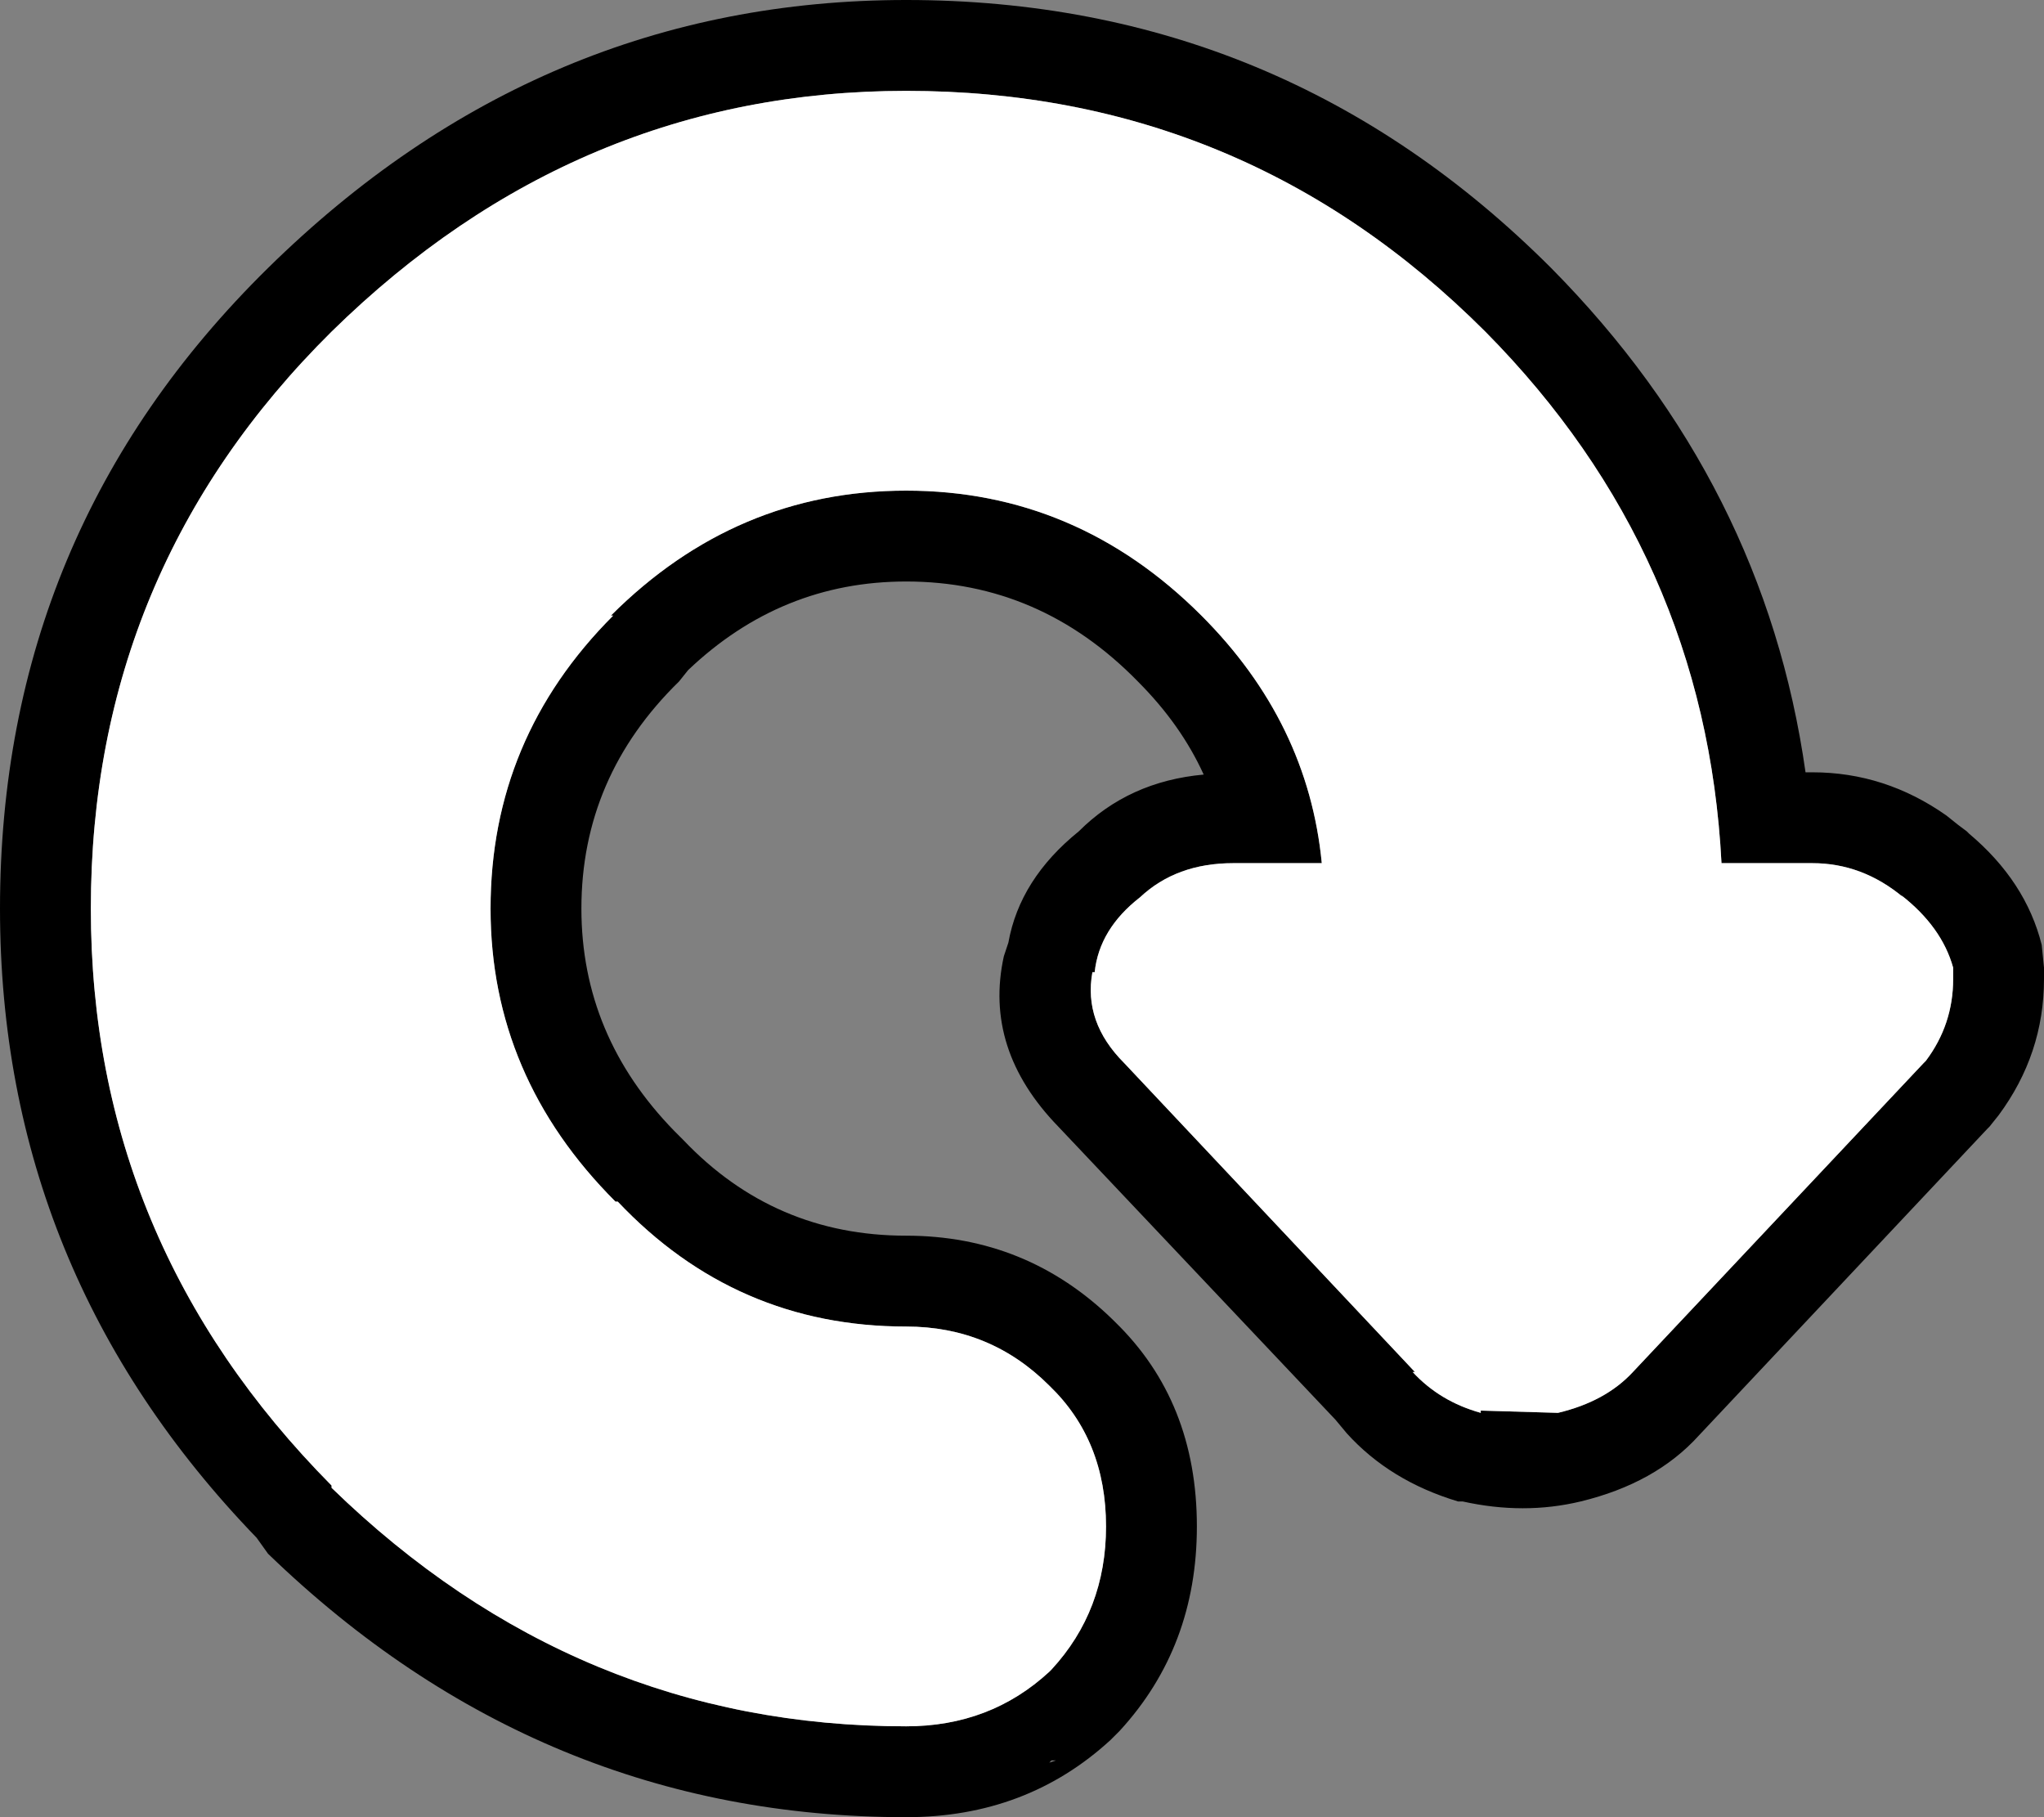
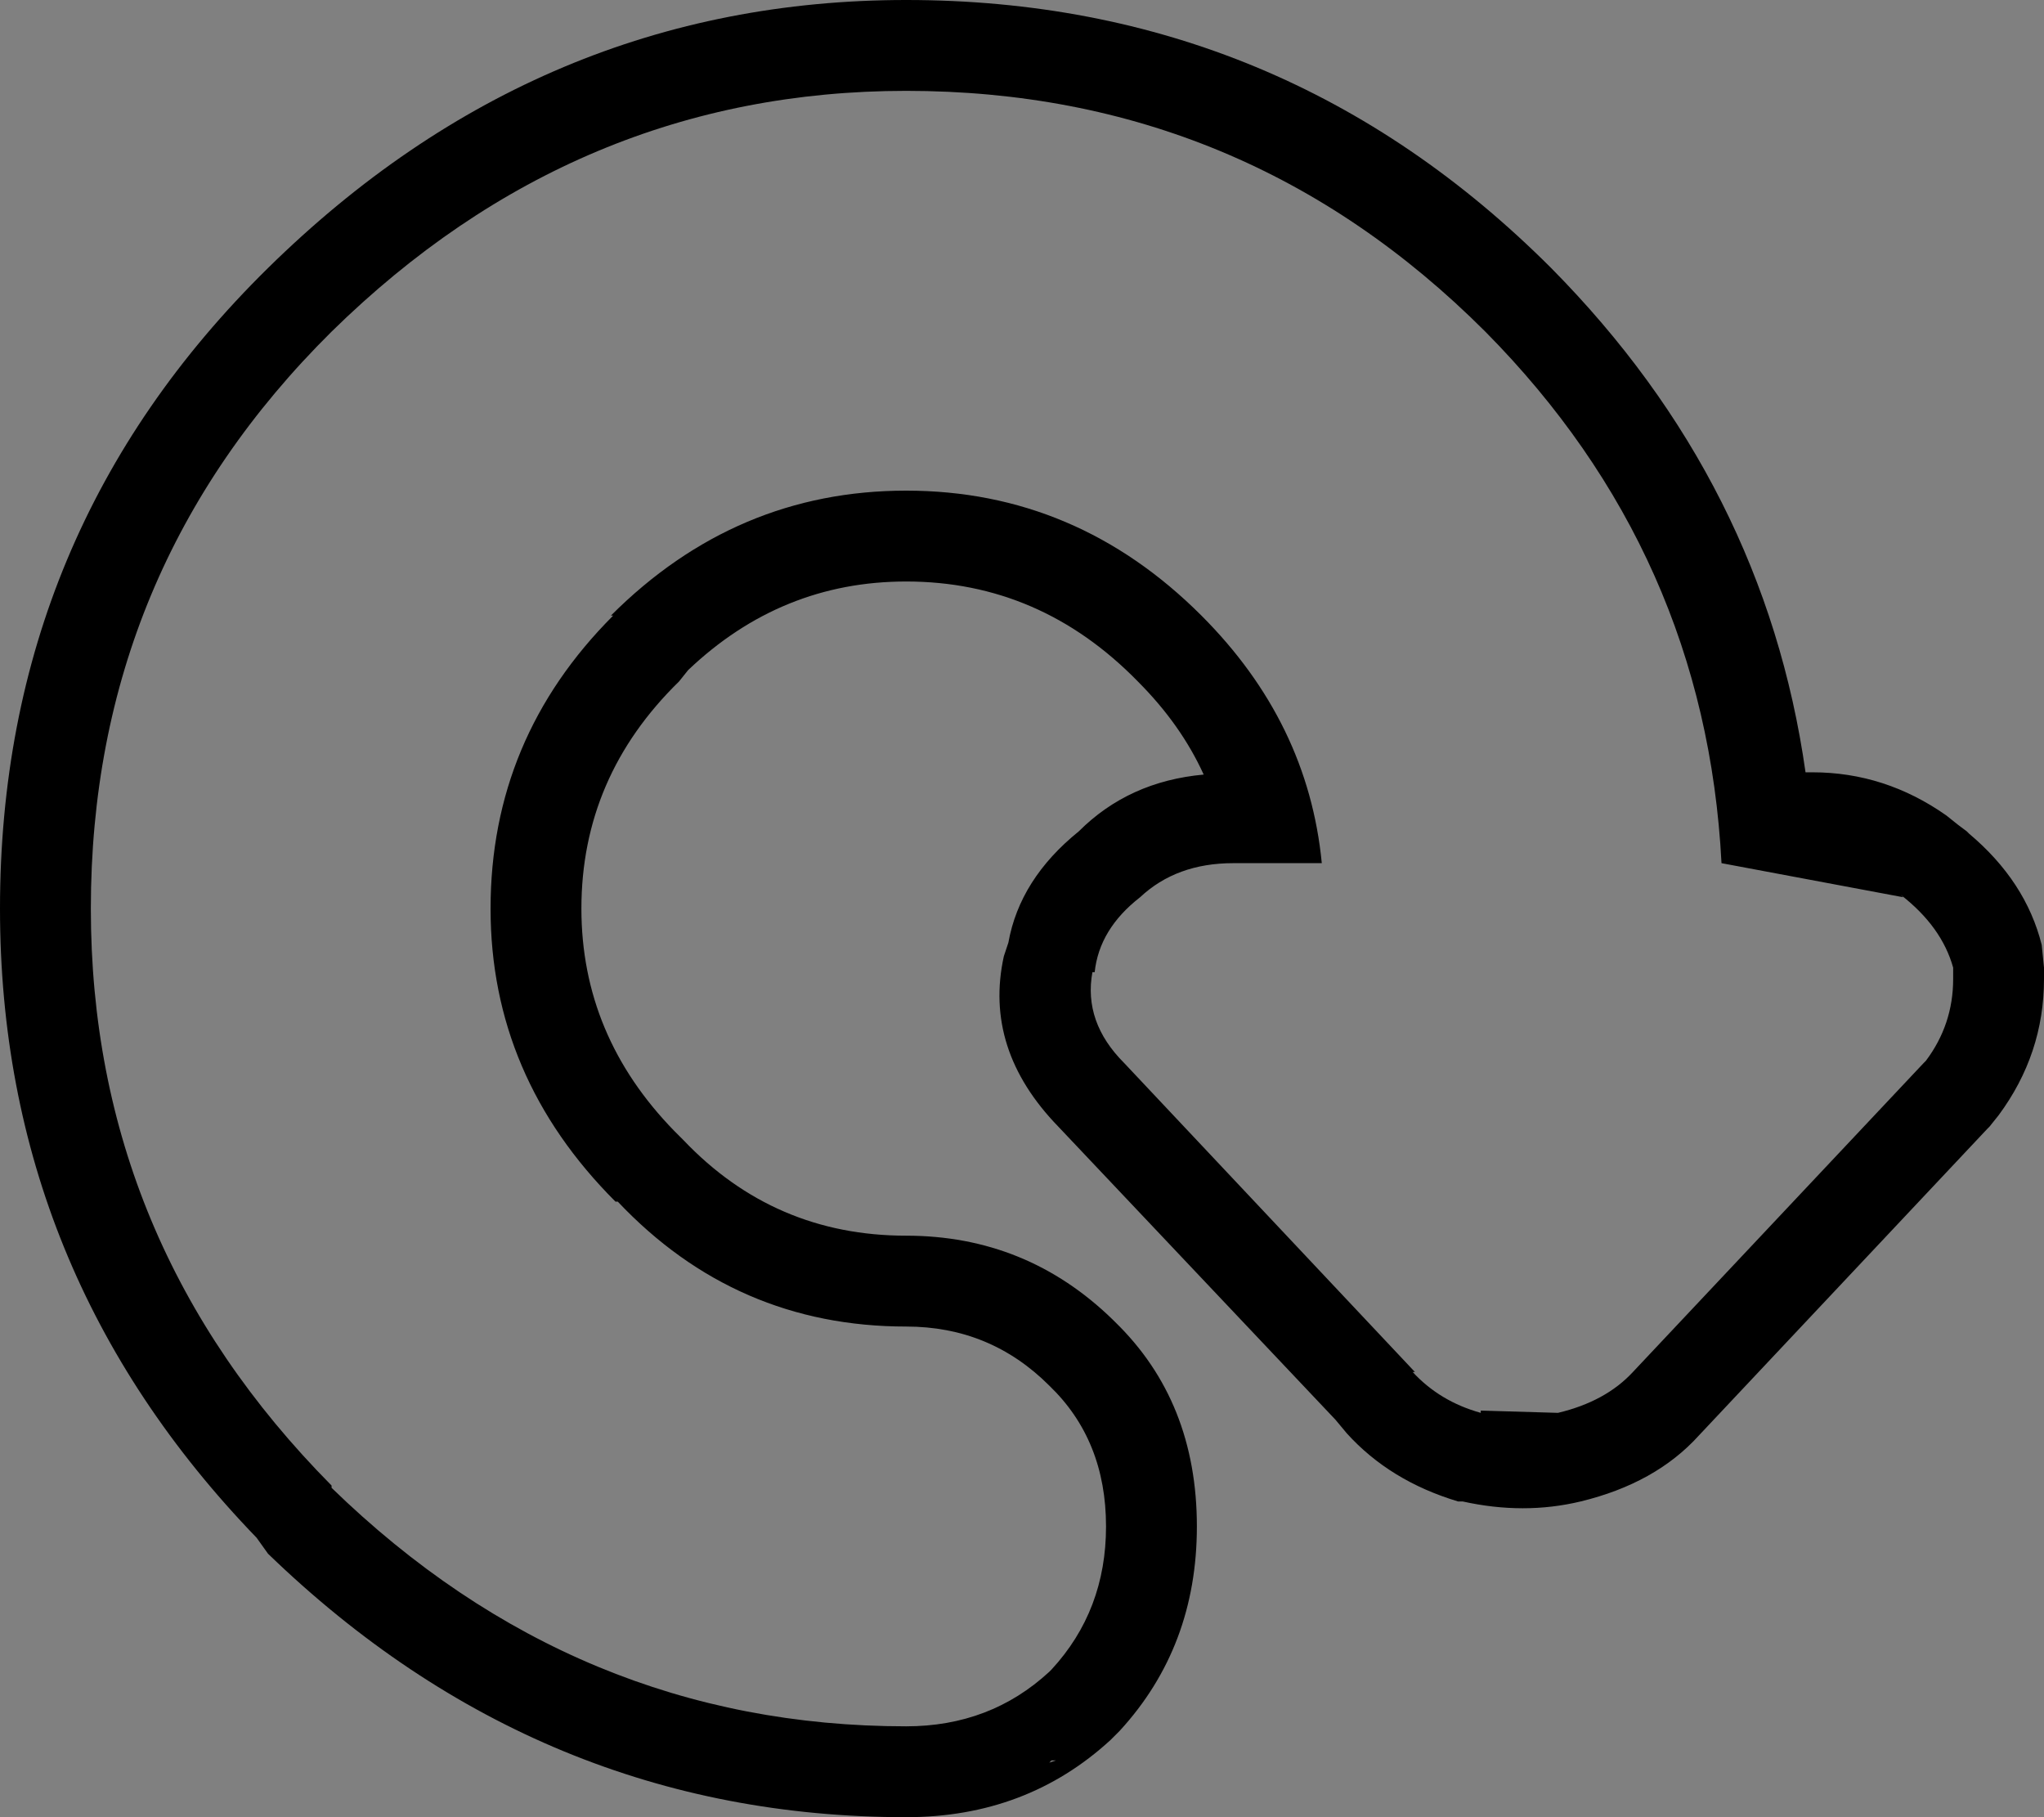
<svg xmlns="http://www.w3.org/2000/svg" width="45" height="40">
  <rect width="100%" height="100%" fill="#808080" stroke="none" />
  <defs />
  <g>
-     <path stroke="none" fill="#000000" d="M32.7 7.3 Q27.4 2 19.95 2 12.7 2 7.3 7.3 2 12.55 2 20 2 27.35 7.3 32.7 L7.3 32.75 Q12.7 38 19.95 38 21.8 38 23.1 36.8 L23.15 36.75 Q24.35 35.45 24.35 33.6 24.35 31.7 23.1 30.5 21.8 29.2 19.95 29.2 16.2 29.2 13.6 26.45 L13.55 26.45 Q10.8 23.7 10.8 20 10.8 16.25 13.5 13.55 L13.45 13.55 Q16.2 10.8 19.95 10.8 23.7 10.8 26.45 13.55 28.8 15.9 29.1 19 L27.15 19 Q25.9 19 25.1 19.75 24.2 20.45 24.1 21.4 L24.05 21.4 Q23.85 22.5 24.75 23.4 L31.15 30.2 31.1 30.2 Q31.7 30.85 32.6 31.1 L32.6 31.05 34.3 31.1 Q35.35 30.85 35.95 30.2 L42.35 23.4 42.4 23.35 Q43 22.55 43 21.55 L43 21.3 Q42.75 20.4 41.85 19.7 L41.9 19.75 Q41 19 39.9 19 L37.9 19 Q37.55 12.2 32.7 7.3 M23.1 38.8 L23.25 38.75 23.15 38.75 23.1 38.8 M25.05 15 Q22.9 12.8 19.95 12.8 17.2 12.8 15.15 14.75 L14.95 15 Q12.8 17.1 12.8 20 12.8 22.8 14.85 24.9 L15.05 25.1 Q17.05 27.2 19.95 27.2 22.6 27.2 24.5 29.05 L24.55 29.1 Q26.35 30.85 26.35 33.6 26.35 36.25 24.65 38.1 L24.45 38.3 Q22.6 40 19.95 40 11.9 40 5.9 34.2 L5.65 33.85 Q0 28 0 20 0 11.7 5.9 5.9 11.9 0 19.95 0 28.25 0 34.15 5.9 38.85 10.65 39.75 17 L39.9 17 Q41.5 17 42.85 17.95 L43.1 18.15 43.3 18.3 43.35 18.35 Q44.6 19.4 44.95 20.8 L45 21.3 45 21.55 Q45 23.2 44 24.55 L43.8 24.8 43.75 24.85 37.4 31.6 Q36.45 32.65 34.8 33.05 33.55 33.35 32.2 33.05 L32.1 33.05 Q30.6 32.6 29.65 31.55 L29.4 31.25 23.3 24.8 Q21.65 23.1 22.1 21.05 L22.2 20.75 Q22.45 19.35 23.75 18.3 24.85 17.2 26.5 17.05 26 15.95 25.05 15" />
-     <path stroke="none" fill="#FFFFFF" d="M32.7 7.3 Q37.55 12.2 37.9 19 L39.9 19 Q41 19 41.9 19.75 L41.85 19.7 Q42.75 20.4 43 21.3 L43 21.55 Q43 22.55 42.4 23.35 L42.35 23.4 35.95 30.2 Q35.35 30.85 34.3 31.1 L32.6 31.05 32.6 31.1 Q31.7 30.85 31.1 30.2 L31.15 30.2 24.75 23.4 Q23.85 22.5 24.05 21.4 L24.1 21.4 Q24.2 20.45 25.1 19.75 25.9 19 27.15 19 L29.1 19 Q28.8 15.9 26.45 13.55 23.7 10.8 19.95 10.8 16.2 10.8 13.45 13.55 L13.5 13.55 Q10.8 16.25 10.8 20 10.8 23.7 13.55 26.45 L13.6 26.45 Q16.2 29.2 19.95 29.2 21.8 29.2 23.1 30.5 24.35 31.7 24.35 33.6 24.35 35.45 23.15 36.75 L23.1 36.8 Q21.8 38 19.95 38 12.7 38 7.3 32.75 L7.3 32.7 Q2 27.35 2 20 2 12.55 7.3 7.3 12.7 2 19.95 2 27.4 2 32.7 7.3" />
+     <path stroke="none" fill="#000000" d="M32.7 7.3 Q27.4 2 19.95 2 12.7 2 7.3 7.3 2 12.55 2 20 2 27.35 7.3 32.7 L7.3 32.75 Q12.7 38 19.95 38 21.8 38 23.1 36.8 L23.15 36.75 Q24.35 35.45 24.35 33.6 24.35 31.7 23.1 30.5 21.8 29.2 19.95 29.2 16.2 29.2 13.6 26.45 L13.55 26.45 Q10.8 23.7 10.8 20 10.8 16.25 13.5 13.55 L13.45 13.55 Q16.2 10.8 19.95 10.8 23.7 10.8 26.45 13.55 28.8 15.9 29.1 19 L27.15 19 Q25.9 19 25.1 19.75 24.2 20.45 24.1 21.4 L24.05 21.4 Q23.85 22.5 24.75 23.4 L31.15 30.2 31.1 30.2 Q31.7 30.85 32.6 31.1 L32.6 31.05 34.3 31.1 Q35.35 30.85 35.95 30.2 L42.35 23.4 42.4 23.35 Q43 22.55 43 21.55 L43 21.3 Q42.75 20.4 41.85 19.7 L41.9 19.75 L37.9 19 Q37.55 12.2 32.7 7.3 M23.1 38.8 L23.25 38.75 23.15 38.75 23.1 38.8 M25.05 15 Q22.9 12.8 19.95 12.8 17.2 12.8 15.15 14.75 L14.95 15 Q12.8 17.1 12.8 20 12.8 22.8 14.85 24.9 L15.05 25.1 Q17.05 27.2 19.95 27.2 22.6 27.2 24.5 29.05 L24.55 29.1 Q26.35 30.85 26.35 33.6 26.35 36.25 24.65 38.1 L24.45 38.3 Q22.6 40 19.95 40 11.9 40 5.9 34.2 L5.65 33.85 Q0 28 0 20 0 11.7 5.9 5.9 11.9 0 19.95 0 28.25 0 34.15 5.9 38.85 10.65 39.75 17 L39.9 17 Q41.5 17 42.85 17.95 L43.1 18.15 43.3 18.3 43.35 18.35 Q44.6 19.4 44.95 20.8 L45 21.3 45 21.55 Q45 23.2 44 24.55 L43.8 24.8 43.75 24.85 37.4 31.6 Q36.45 32.65 34.8 33.05 33.55 33.35 32.2 33.05 L32.1 33.05 Q30.6 32.6 29.65 31.55 L29.4 31.25 23.3 24.8 Q21.65 23.1 22.1 21.05 L22.2 20.75 Q22.45 19.35 23.75 18.3 24.85 17.2 26.5 17.05 26 15.95 25.05 15" />
  </g>
</svg>